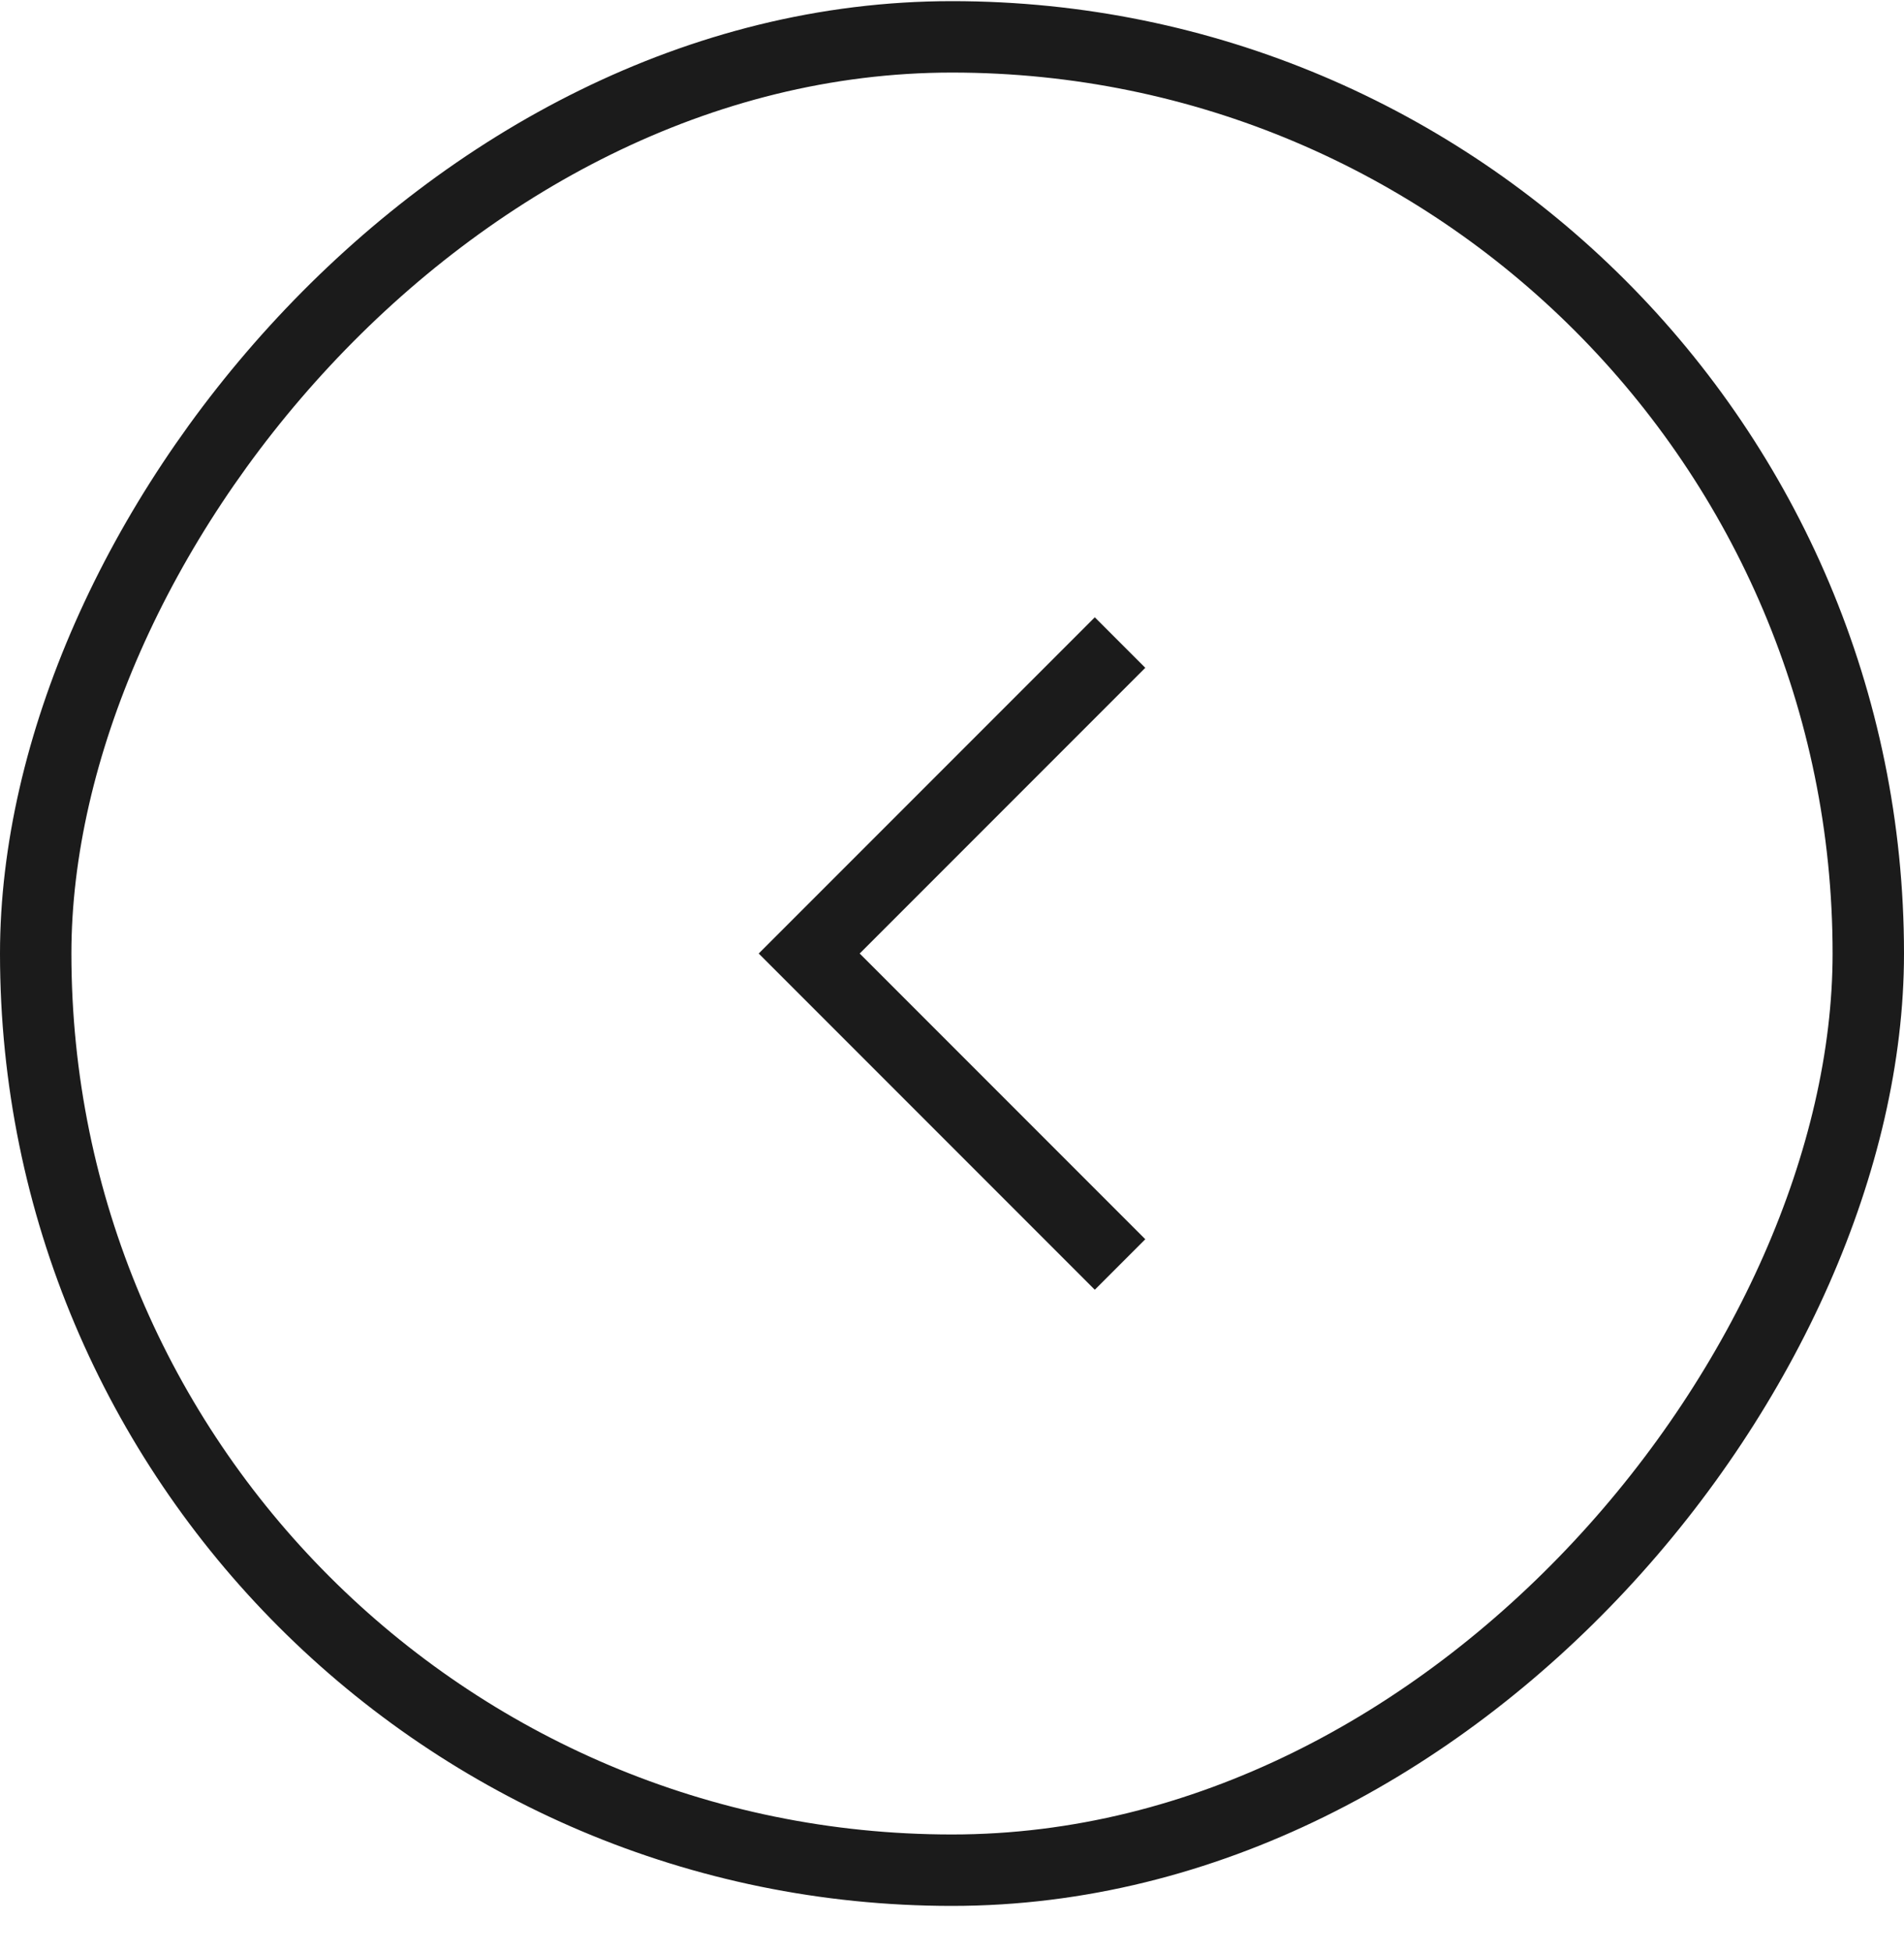
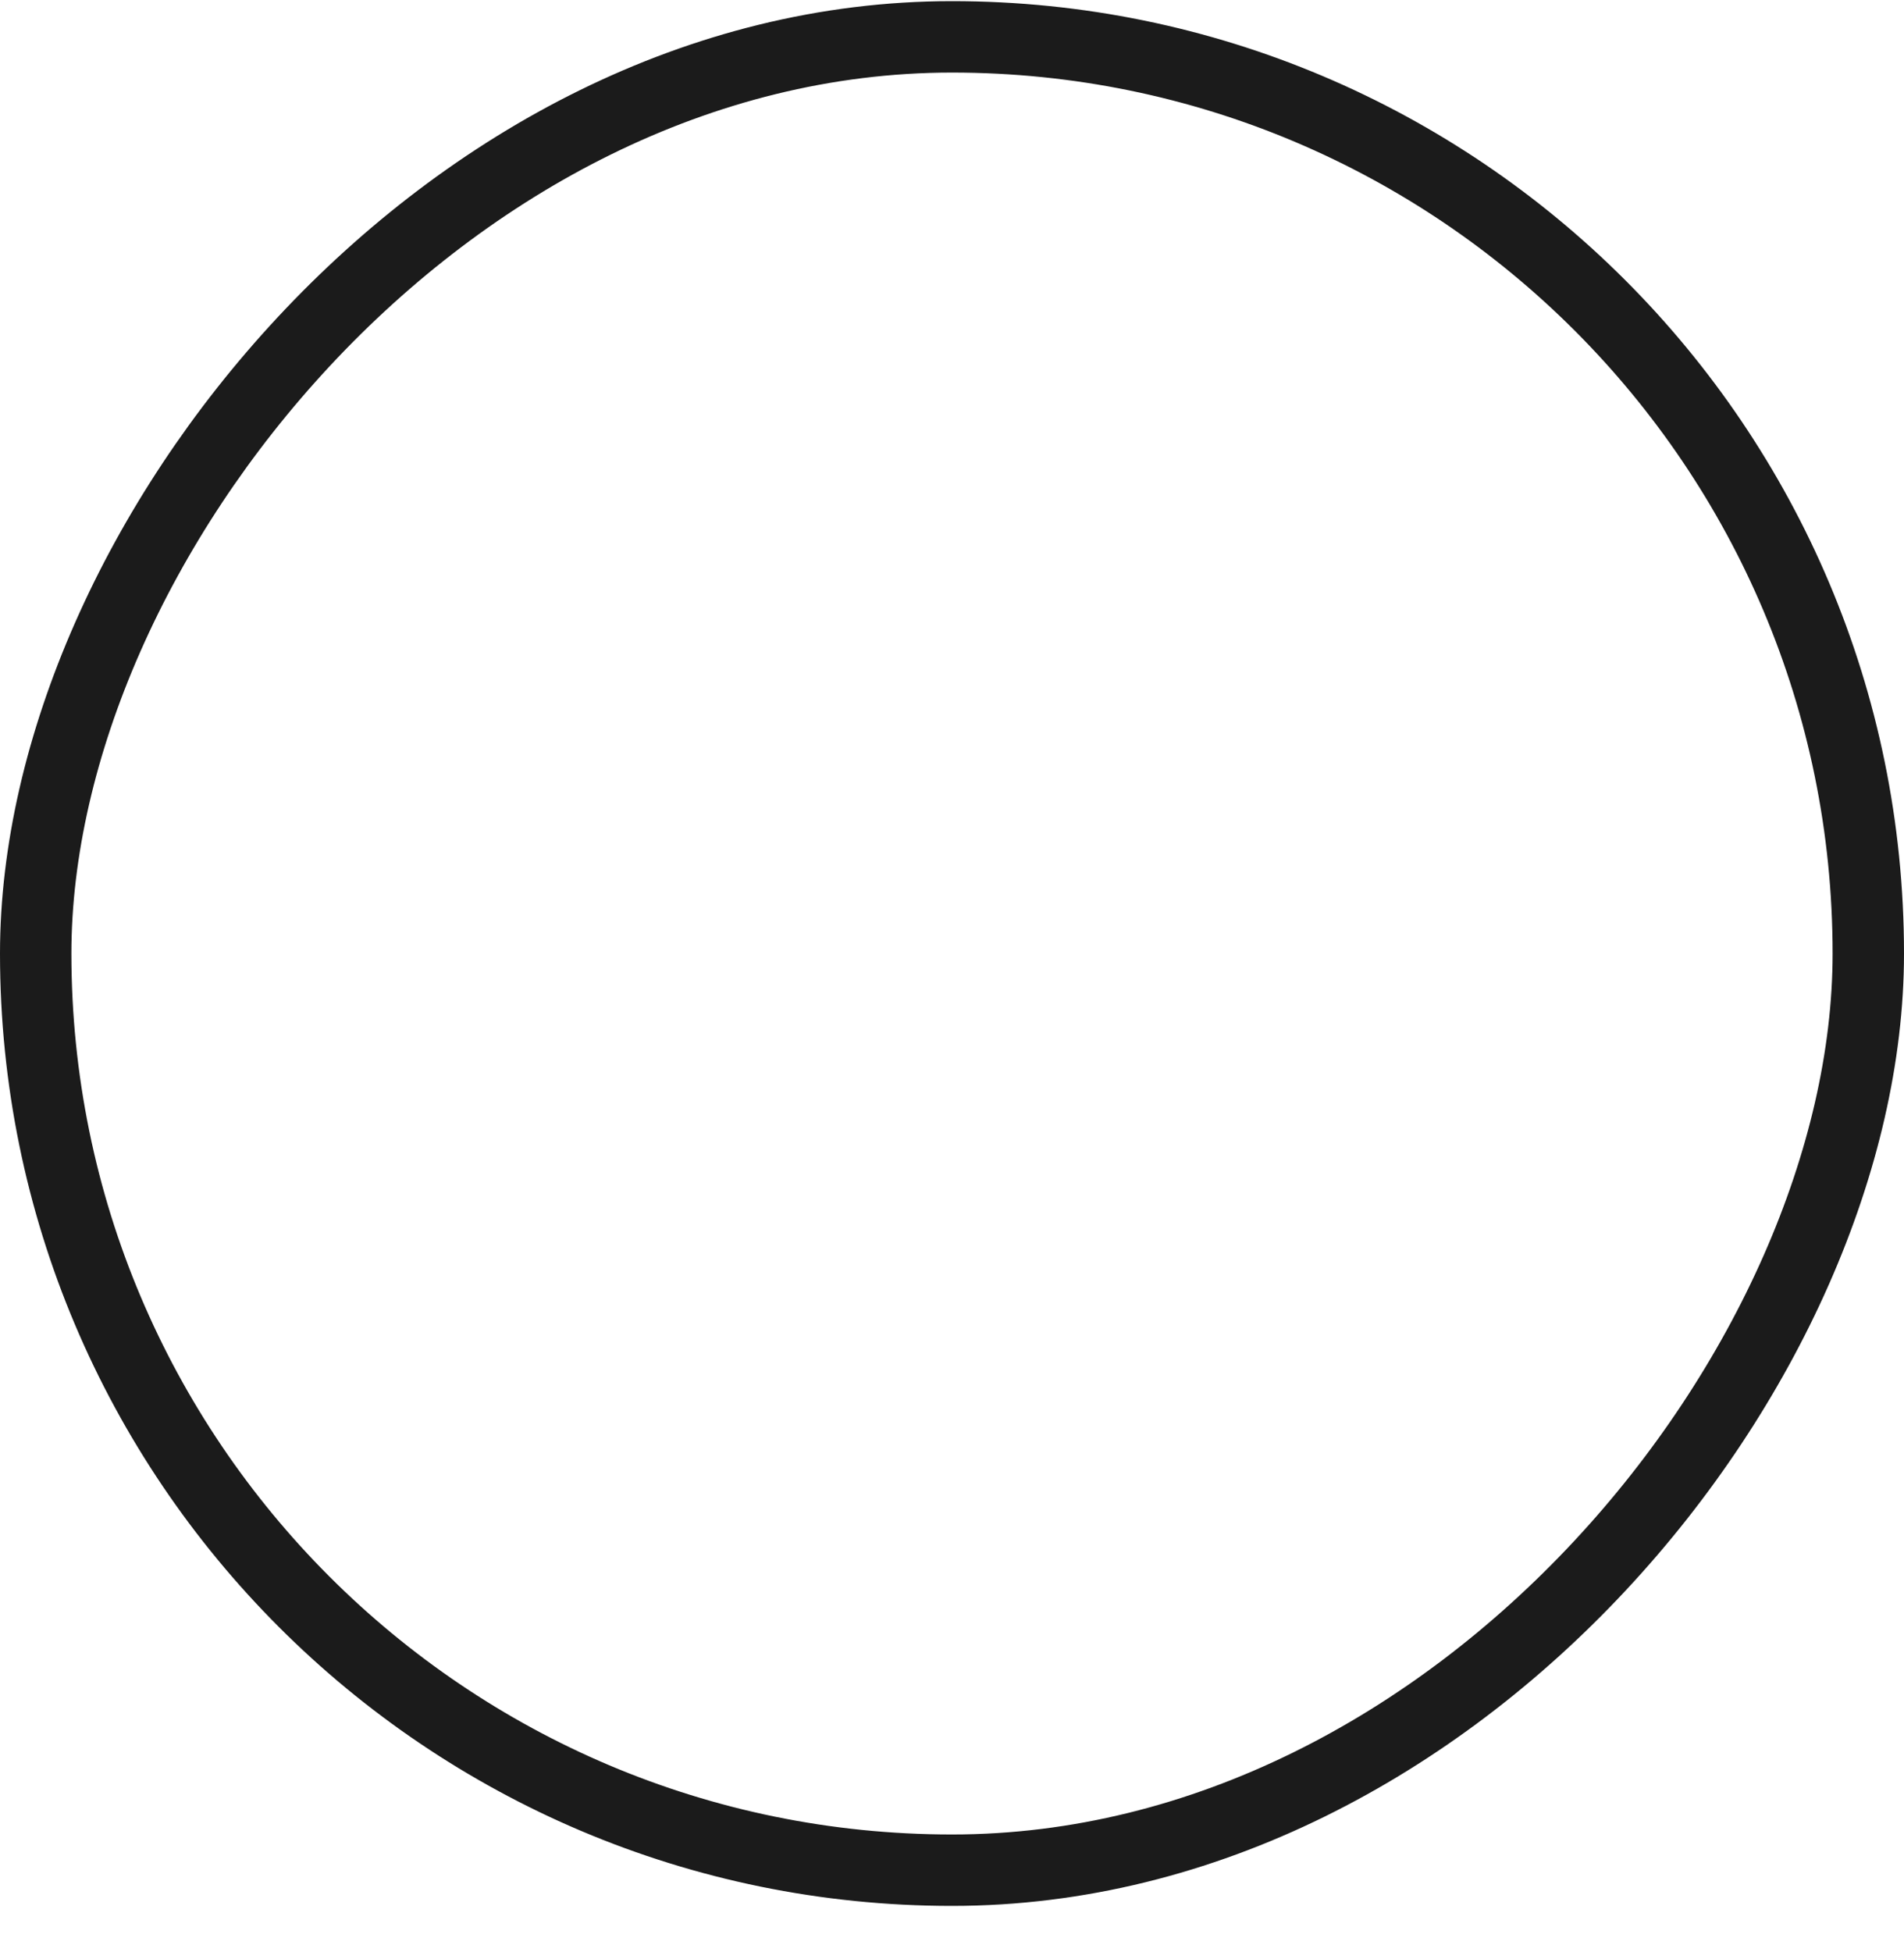
<svg xmlns="http://www.w3.org/2000/svg" width="40" height="41" fill="none">
  <rect width="38.5" height="38.5" x="-.75" y=".75" stroke="#1B1B1B" stroke-width="1.5" rx="19.25" transform="matrix(-1 0 0 1 38.5 .024)" />
-   <path stroke="#1B1B1B" stroke-linecap="square" stroke-width="1.5" d="m23 26.024-6-6 6-6" />
</svg>